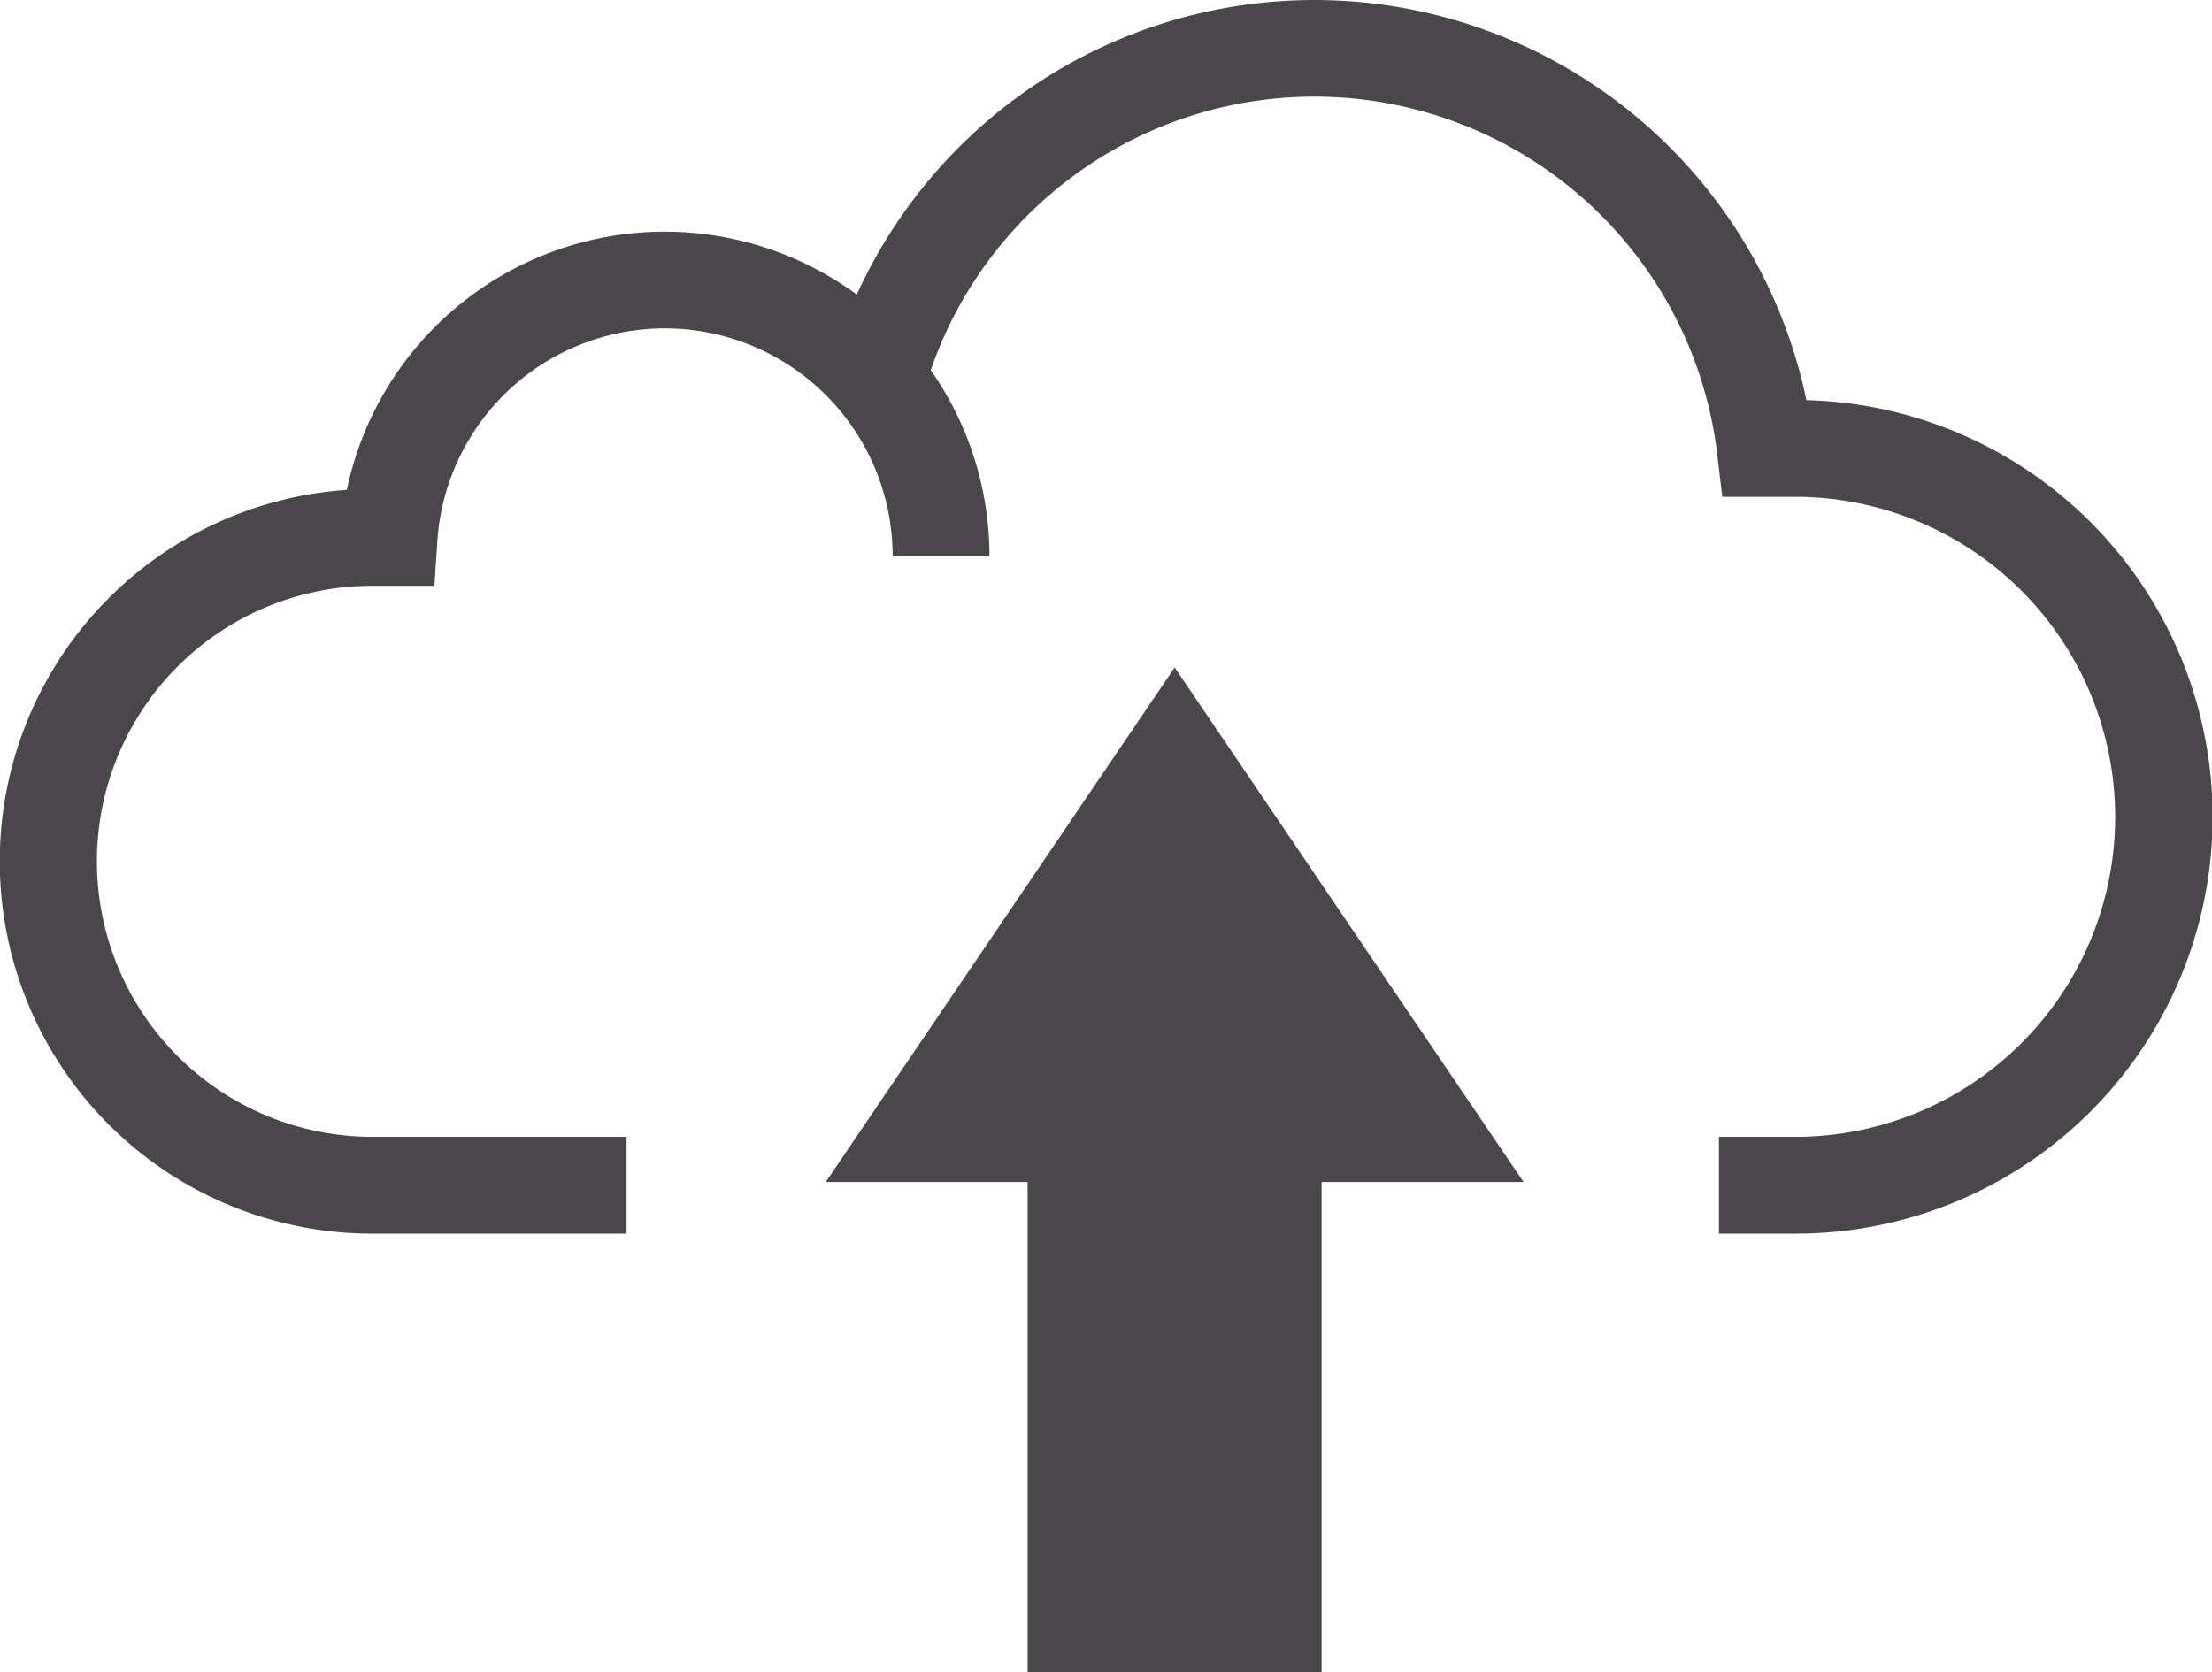
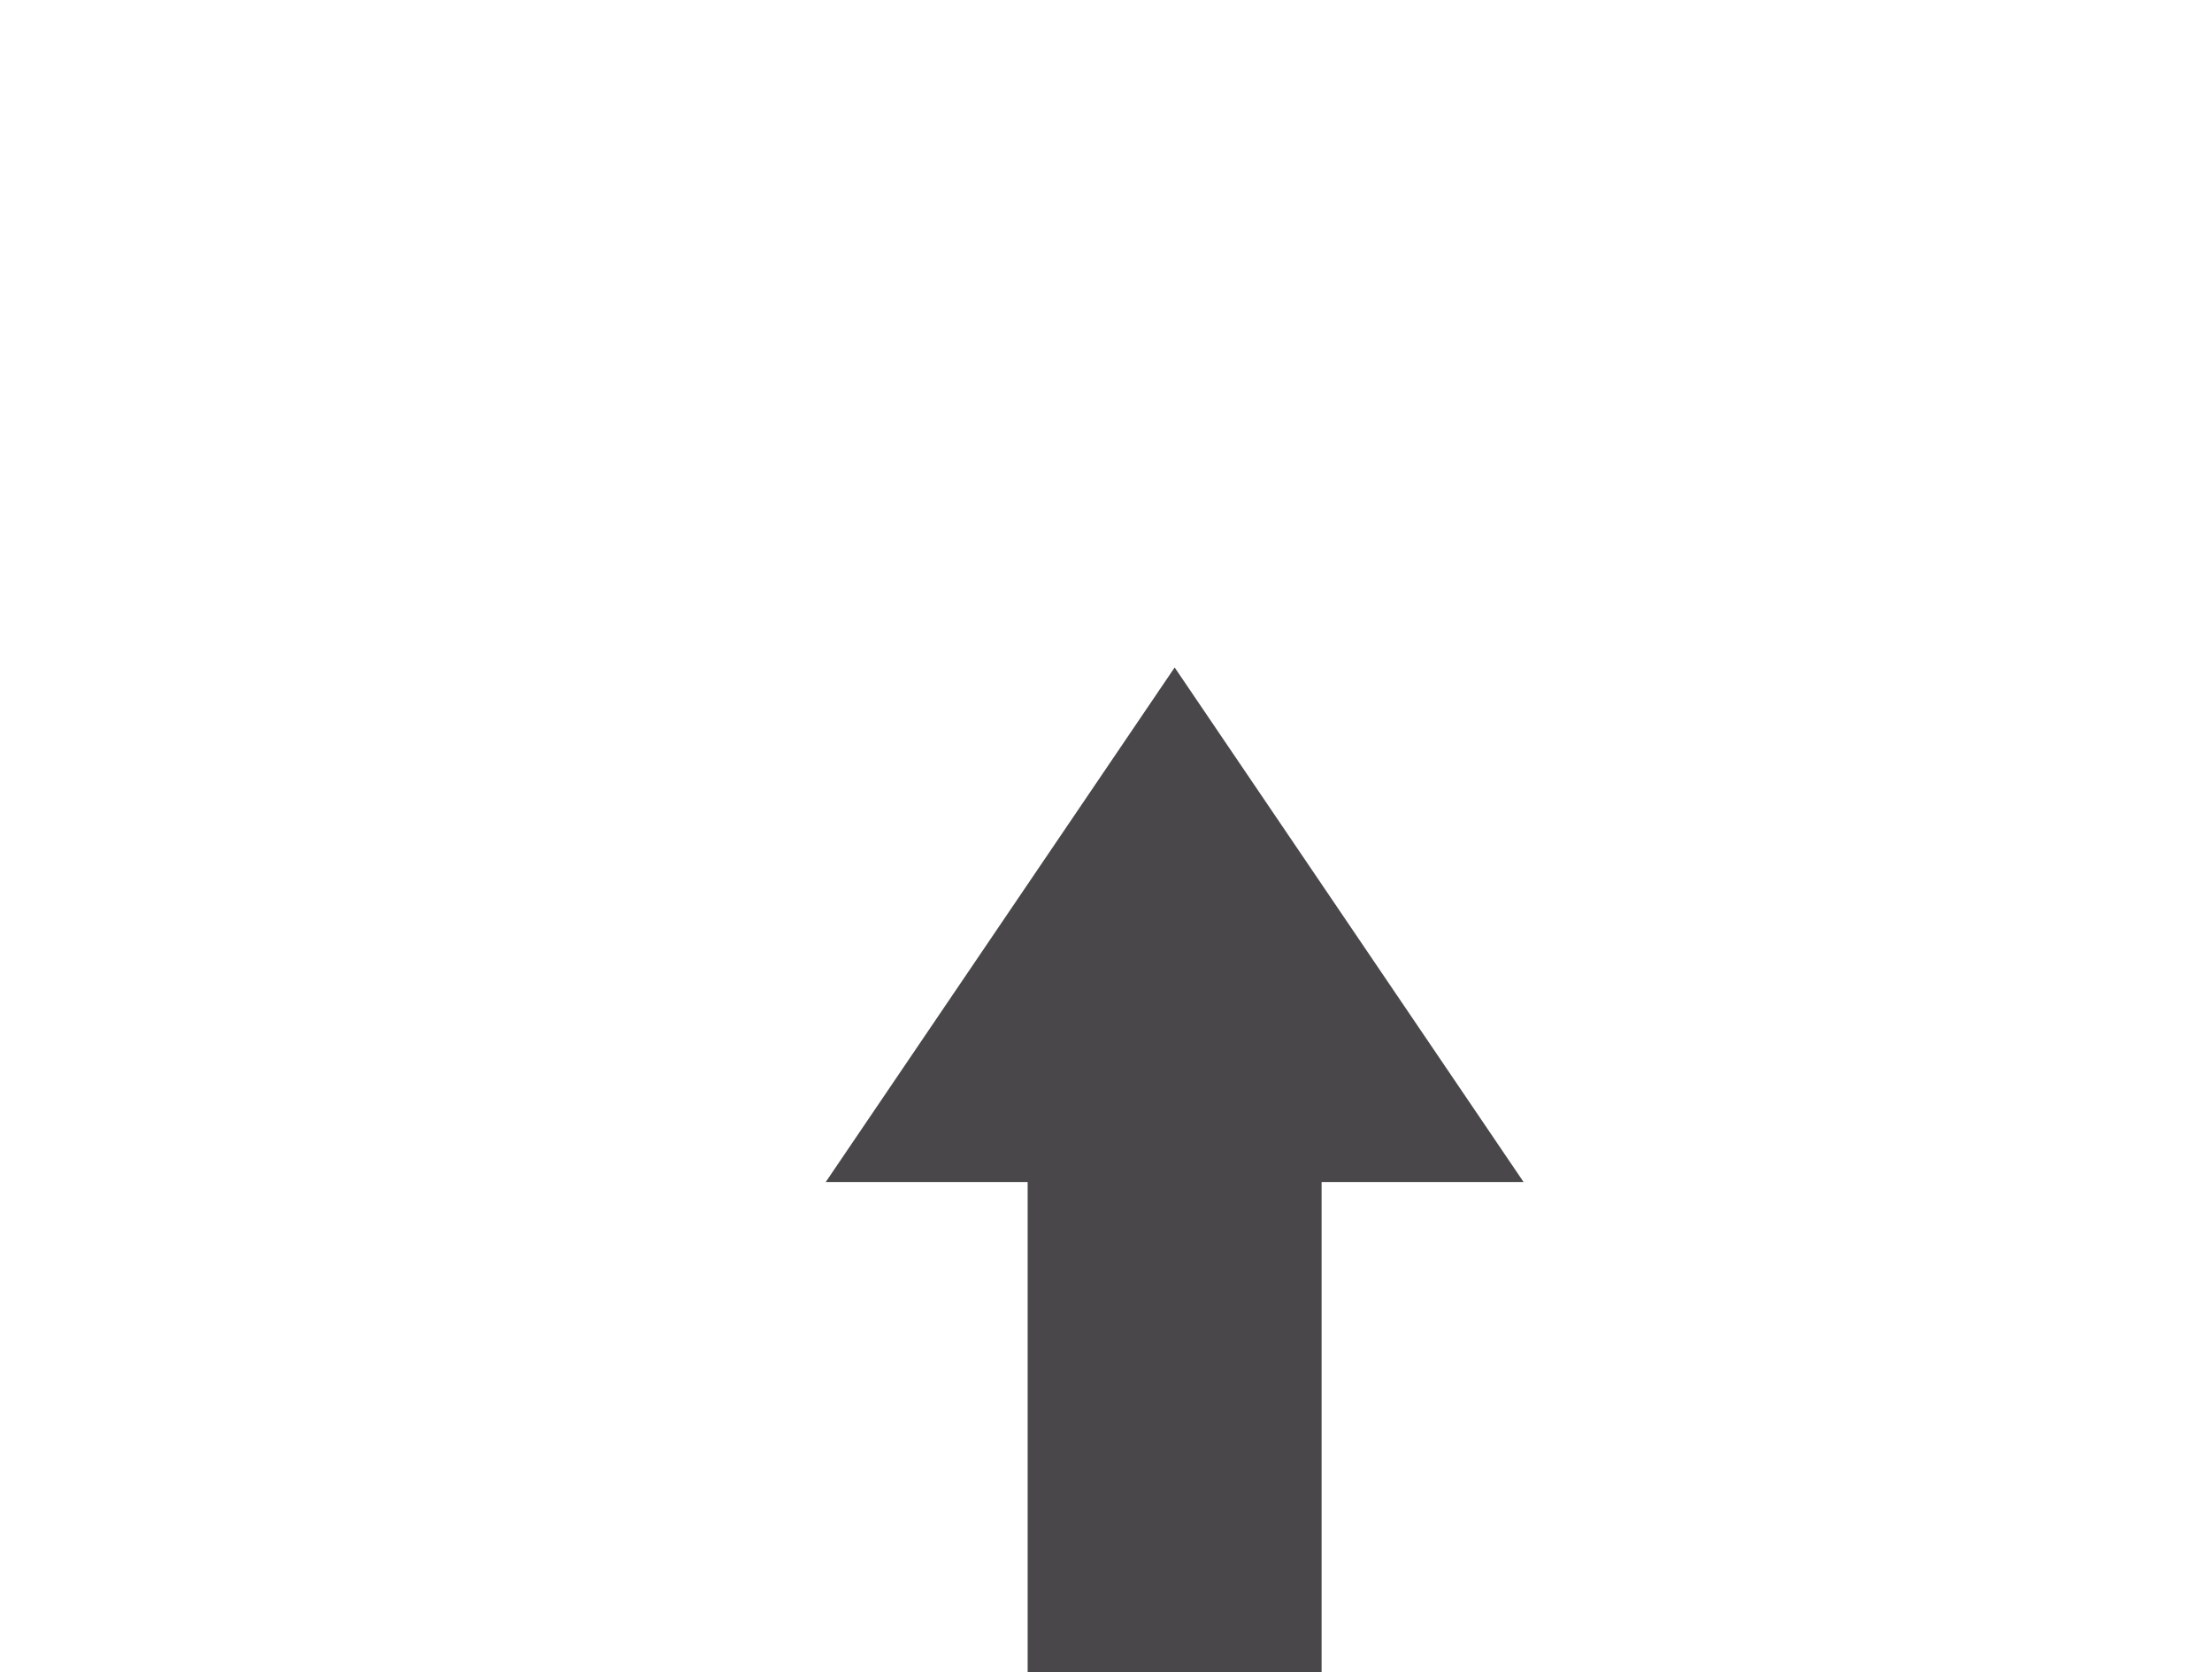
<svg xmlns="http://www.w3.org/2000/svg" width="128.577" height="97.222" viewBox="0 0 128.577 97.222">
  <g id="Gruppe_515" data-name="Gruppe 515" transform="translate(-71.039 -103.856)">
    <g id="Gruppe_514" data-name="Gruppe 514" transform="translate(71.039 103.856)">
-       <path id="Pfad_298" data-name="Pfad 298" d="M107.458,178.86H92.69A21.645,21.645,0,0,1,91.2,135.62a18.877,18.877,0,0,1,37.354,3.87h-5.628a13.247,13.247,0,0,0-26.463-.919l-.175,2.626H92.69a16.017,16.017,0,1,0,0,32.035h14.768Z" transform="translate(-71.039 -107.14)" fill="#494749" />
-       <path id="Pfad_299" data-name="Pfad 299" d="M187.163,175.576h-4.438v-5.628h4.438a18.6,18.6,0,0,0,18.594-18.605,18.621,18.621,0,0,0-18.594-18.605h-4.244l-.294-2.483A23.584,23.584,0,0,0,136.5,126.69l-5.42-1.516a29.215,29.215,0,0,1,56.729,1.944,24.233,24.233,0,0,1-.65,48.458Z" transform="translate(-82.808 -103.856)" fill="#494749" />
-     </g>
+       </g>
    <rect id="Rechteck_599" data-name="Rechteck 599" width="17.086" height="42.495" transform="translate(130.773 158.583)" fill="#494749" />
    <path id="Pfad_300" data-name="Pfad 300" d="M151.018,152.123l-20.279,29.91H171.3l-20.279-29.91-20.279,29.91H171.3Z" transform="translate(-11.701 -9.46)" fill="#494749" />
  </g>
</svg>